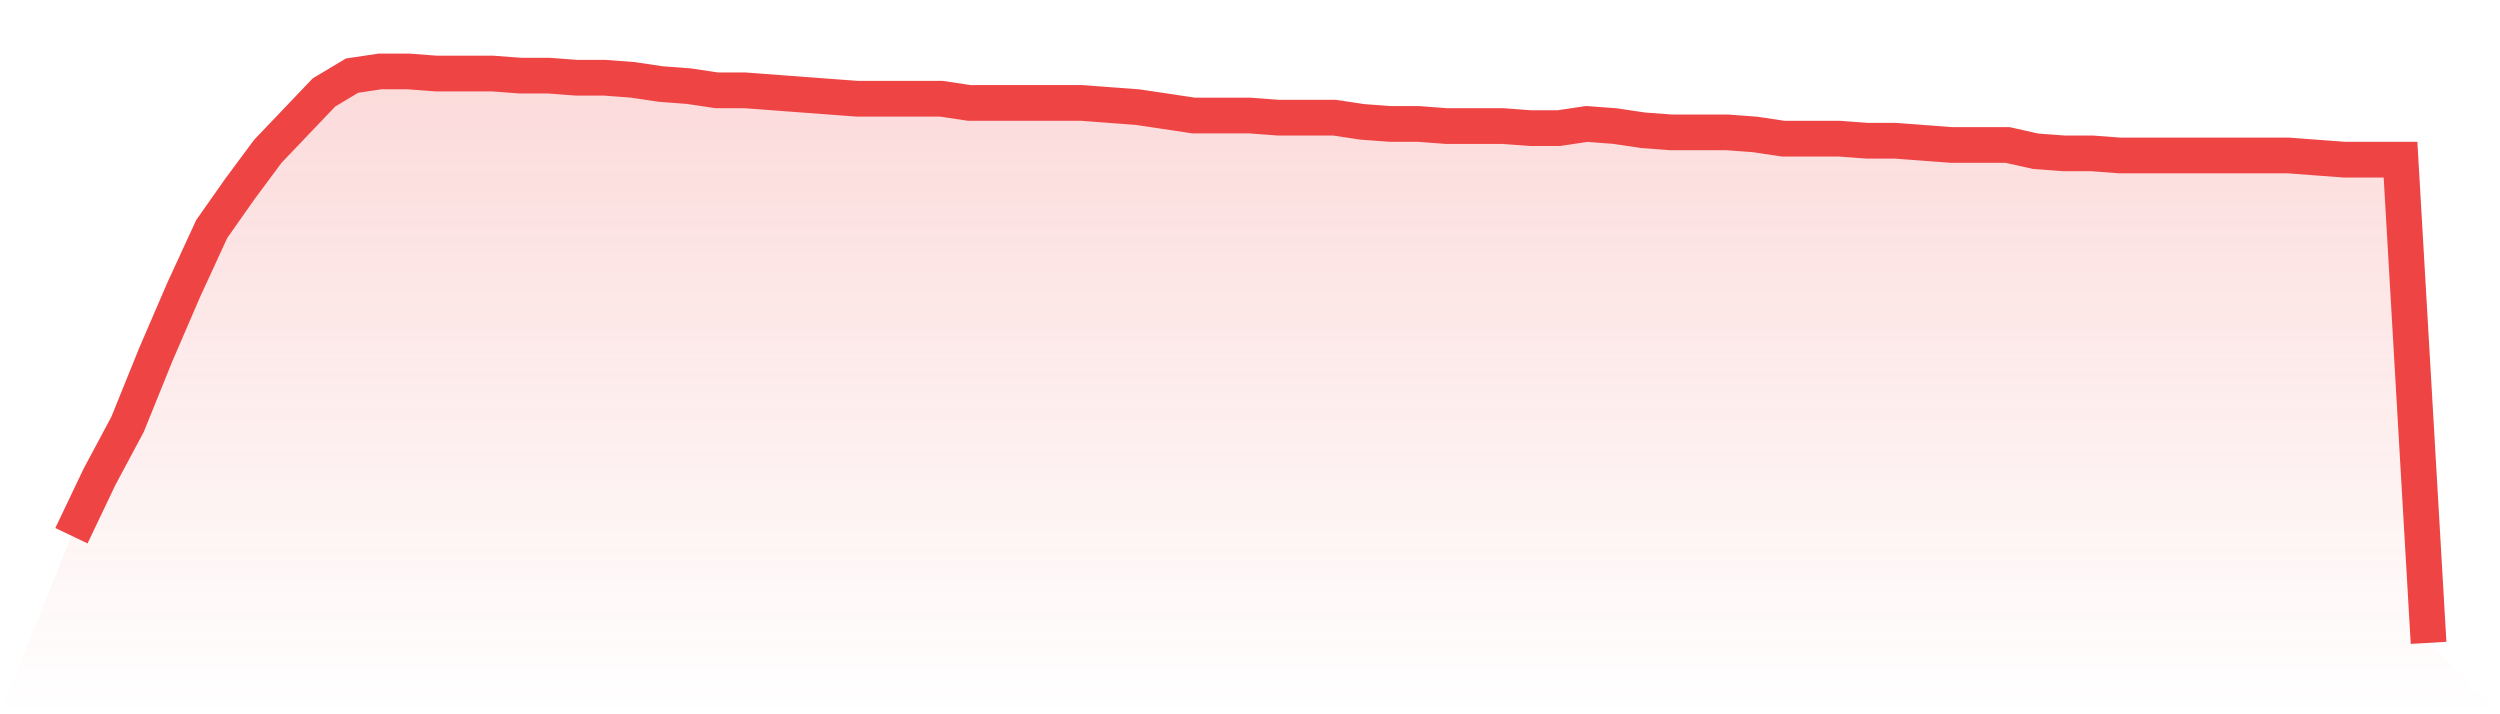
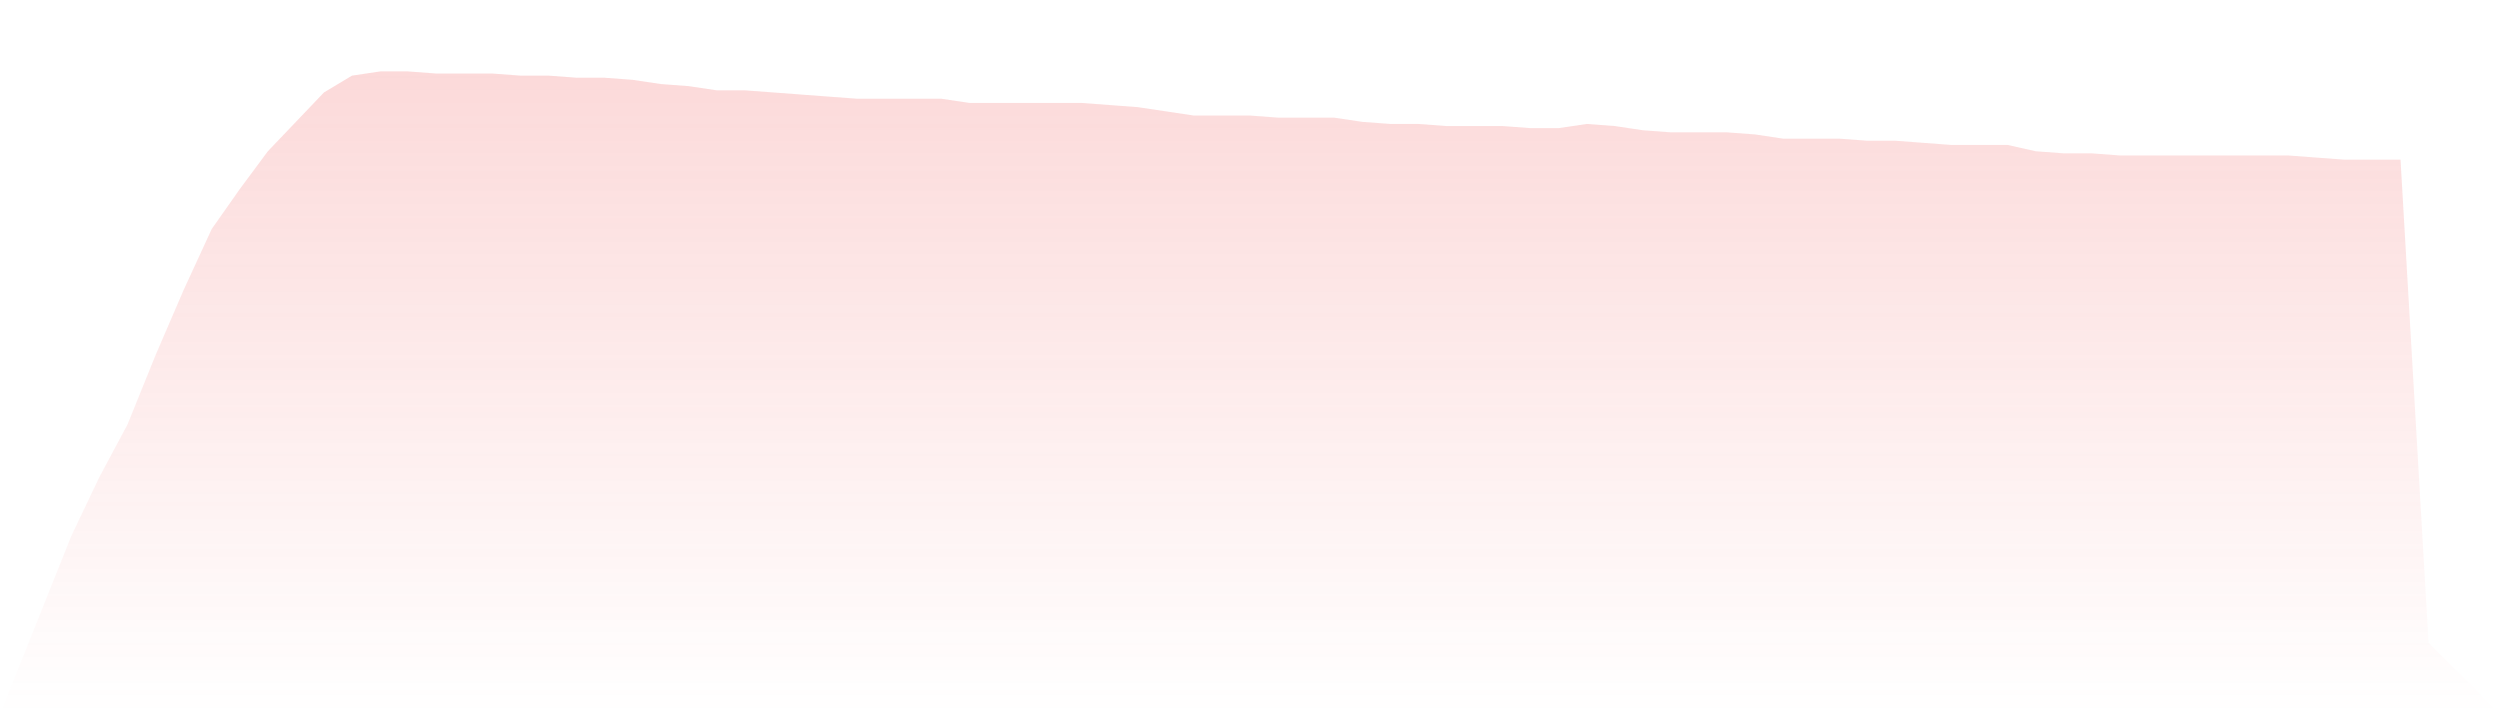
<svg xmlns="http://www.w3.org/2000/svg" viewBox="0 0 140 40">
  <defs>
    <linearGradient id="gradient" x1="0" x2="0" y1="0" y2="1">
      <stop offset="0%" stop-color="#ef4444" stop-opacity="0.2" />
      <stop offset="100%" stop-color="#ef4444" stop-opacity="0" />
    </linearGradient>
  </defs>
  <path d="M4,30 L4,30 L5.571,26.706 L7.143,23.765 L8.714,19.882 L10.286,16.235 L11.857,12.824 L13.429,10.588 L15,8.471 L16.571,6.824 L18.143,5.176 L19.714,4.235 L21.286,4 L22.857,4 L24.429,4.118 L26,4.118 L27.571,4.118 L29.143,4.235 L30.714,4.235 L32.286,4.353 L33.857,4.353 L35.429,4.471 L37,4.706 L38.571,4.824 L40.143,5.059 L41.714,5.059 L43.286,5.176 L44.857,5.294 L46.429,5.412 L48,5.529 L49.571,5.529 L51.143,5.529 L52.714,5.529 L54.286,5.765 L55.857,5.765 L57.429,5.765 L59,5.765 L60.571,5.765 L62.143,5.882 L63.714,6 L65.286,6.235 L66.857,6.471 L68.429,6.471 L70,6.471 L71.571,6.588 L73.143,6.588 L74.714,6.588 L76.286,6.824 L77.857,6.941 L79.429,6.941 L81,7.059 L82.571,7.059 L84.143,7.059 L85.714,7.176 L87.286,7.176 L88.857,6.941 L90.429,7.059 L92,7.294 L93.571,7.412 L95.143,7.412 L96.714,7.412 L98.286,7.529 L99.857,7.765 L101.429,7.765 L103,7.765 L104.571,7.882 L106.143,7.882 L107.714,8 L109.286,8.118 L110.857,8.118 L112.429,8.118 L114,8.471 L115.571,8.588 L117.143,8.588 L118.714,8.706 L120.286,8.706 L121.857,8.706 L123.429,8.706 L125,8.706 L126.571,8.706 L128.143,8.706 L129.714,8.824 L131.286,8.941 L132.857,8.941 L134.429,8.941 L136,36 L140,40 L0,40 z" fill="url(#gradient)" />
-   <path d="M4,30 L4,30 L5.571,26.706 L7.143,23.765 L8.714,19.882 L10.286,16.235 L11.857,12.824 L13.429,10.588 L15,8.471 L16.571,6.824 L18.143,5.176 L19.714,4.235 L21.286,4 L22.857,4 L24.429,4.118 L26,4.118 L27.571,4.118 L29.143,4.235 L30.714,4.235 L32.286,4.353 L33.857,4.353 L35.429,4.471 L37,4.706 L38.571,4.824 L40.143,5.059 L41.714,5.059 L43.286,5.176 L44.857,5.294 L46.429,5.412 L48,5.529 L49.571,5.529 L51.143,5.529 L52.714,5.529 L54.286,5.765 L55.857,5.765 L57.429,5.765 L59,5.765 L60.571,5.765 L62.143,5.882 L63.714,6 L65.286,6.235 L66.857,6.471 L68.429,6.471 L70,6.471 L71.571,6.588 L73.143,6.588 L74.714,6.588 L76.286,6.824 L77.857,6.941 L79.429,6.941 L81,7.059 L82.571,7.059 L84.143,7.059 L85.714,7.176 L87.286,7.176 L88.857,6.941 L90.429,7.059 L92,7.294 L93.571,7.412 L95.143,7.412 L96.714,7.412 L98.286,7.529 L99.857,7.765 L101.429,7.765 L103,7.765 L104.571,7.882 L106.143,7.882 L107.714,8 L109.286,8.118 L110.857,8.118 L112.429,8.118 L114,8.471 L115.571,8.588 L117.143,8.588 L118.714,8.706 L120.286,8.706 L121.857,8.706 L123.429,8.706 L125,8.706 L126.571,8.706 L128.143,8.706 L129.714,8.824 L131.286,8.941 L132.857,8.941 L134.429,8.941 L136,36" fill="none" stroke="#ef4444" stroke-width="2" />
</svg>